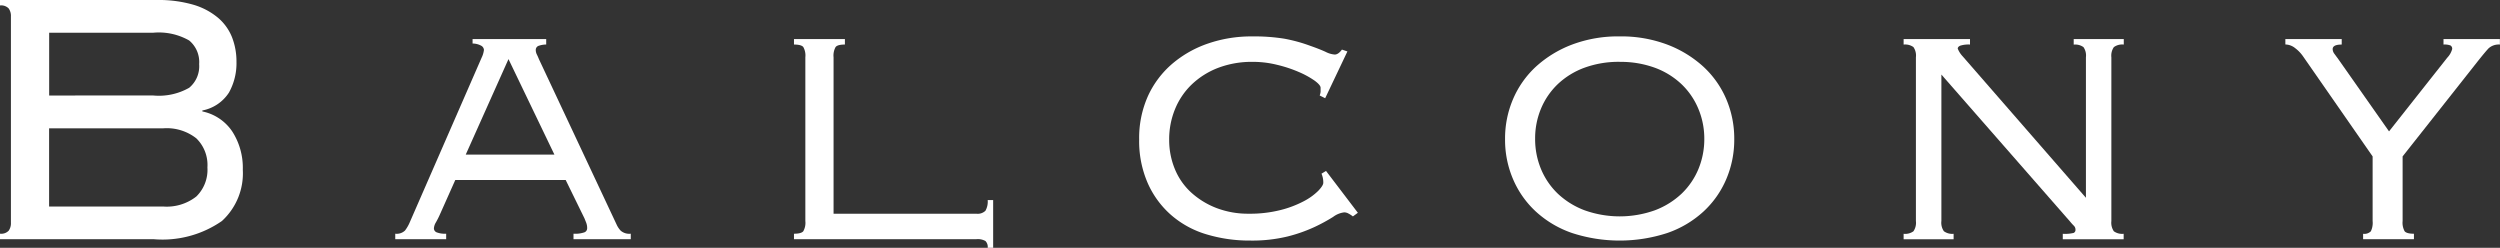
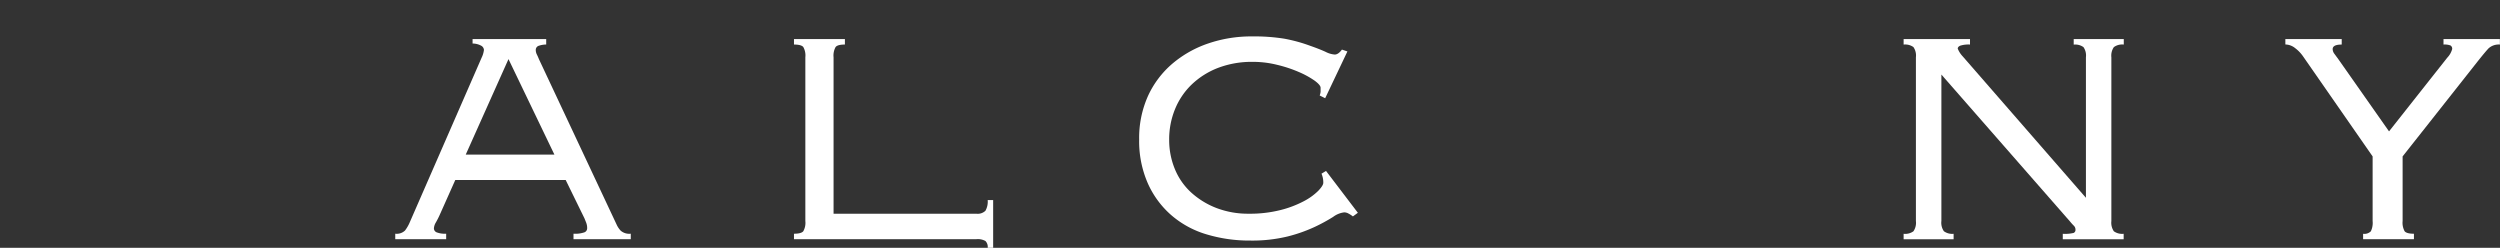
<svg xmlns="http://www.w3.org/2000/svg" width="151.326" height="15">
  <rect width="100%" height="100%" fill="#333333" stroke="none" />
  <defs>
    <clipPath id="a">
      <path data-name="長方形 7" fill="none" d="M0 0h151.326v15H0z" />
    </clipPath>
  </defs>
  <g data-name="グループ 12" clip-path="url(#a)" fill="#fff">
-     <path data-name="パス 101" d="M.661.991A.778.778 0 00.524.51.63.63 0 000 .33V.001h9.469a7.525 7.525 0 012.244.288 4.135 4.135 0 011.5.8 3.006 3.006 0 01.838 1.183 4.028 4.028 0 01.263 1.473 3.643 3.643 0 01-.454 1.856 2.466 2.466 0 01-1.612 1.086v.058a2.876 2.876 0 011.817 1.223 4.061 4.061 0 01.632 2.3 3.907 3.907 0 01-1.264 3.109 6.306 6.306 0 01-4.157 1.1H0v-.331a.63.63 0 00.524-.18.774.774 0 00.137-.481zM9.276 5.78a3.71 3.71 0 002.174-.466 1.693 1.693 0 00.605-1.432 1.693 1.693 0 00-.605-1.432 3.708 3.708 0 00-2.174-.469h-6.3v3.8zm.605 6.721a2.9 2.9 0 002-.605 2.253 2.253 0 00.674-1.762 2.248 2.248 0 00-.674-1.762 2.894 2.894 0 00-2-.605H2.972v4.734z" />
    <path data-name="パス 102" d="M23.925 14.146a.721.721 0 00.591-.193 2.3 2.3 0 00.288-.5l4.35-9.964a1.467 1.467 0 00.139-.468.313.313 0 00-.153-.247 1.09 1.09 0 00-.535-.139v-.27h4.457v.331a1.324 1.324 0 00-.427.068.261.261 0 00-.205.261.6.6 0 00.068.276c.045.092.086.184.122.276l4.706 10.02a1.348 1.348 0 00.25.371.8.8 0 00.605.178v.331h-3.467v-.331a1.7 1.7 0 00.661-.083.263.263 0 00.166-.247.911.911 0 00-.056-.331l-.11-.274-1.133-2.314h-6.684l-.935 2.095a5.201 5.201 0 01-.236.466.8.8 0 00-.122.358.262.262 0 00.164.247 1.4 1.4 0 00.578.083v.331h-3.082zm4.267-4.789h5.366l-2.779-5.78z" />
    <path data-name="パス 103" d="M59.786 15a.506.506 0 00-.137-.412.947.947 0 00-.551-.11H48.06v-.331c.292 0 .483-.05.564-.151a1.034 1.034 0 00.124-.618V3.467a1.045 1.045 0 00-.124-.62c-.081-.1-.272-.151-.564-.151v-.331h3.082v.331c-.292 0-.481.05-.562.151a1.059 1.059 0 00-.124.62v9.469h8.641a.672.672 0 00.551-.178 1.114 1.114 0 00.137-.647h.331V15z" />
    <path data-name="パス 104" d="M79.882 5.78a.938.938 0 00.054-.22v-.248c0-.11-.119-.25-.357-.427a5.27 5.27 0 00-.949-.522 7.975 7.975 0 00-1.324-.439 6.073 6.073 0 00-1.472-.18 5.725 5.725 0 00-2.12.371 4.8 4.8 0 00-1.6 1.019 4.347 4.347 0 00-1 1.5 4.783 4.783 0 00-.343 1.815 4.59 4.59 0 00.346 1.79 3.949 3.949 0 00.991 1.418 4.863 4.863 0 001.527.935 5.335 5.335 0 001.952.344 7.531 7.531 0 001.915-.22 6.311 6.311 0 001.418-.537 3.589 3.589 0 00.879-.634q.3-.316.3-.481a1.338 1.338 0 00-.108-.551l.274-.166 1.927 2.533-.3.22a1.714 1.714 0 00-.33-.205.581.581 0 00-.195-.041 1.4 1.4 0 00-.674.276 10.408 10.408 0 01-1.113.605 9.175 9.175 0 01-1.639.578 9.064 9.064 0 01-2.27.248 8.984 8.984 0 01-2.63-.373 5.747 5.747 0 01-2.133-1.156 5.526 5.526 0 01-1.432-1.94 6.336 6.336 0 01-.522-2.642 6.2 6.2 0 01.535-2.642 5.68 5.68 0 011.475-1.954 6.648 6.648 0 012.174-1.225 8.046 8.046 0 012.642-.425 11.48 11.48 0 011.954.137 9.424 9.424 0 011.594.439c.367.128.67.249.91.358a1.457 1.457 0 00.551.164c.148 0 .292-.1.439-.3l.331.112-1.346 2.832z" />
-     <path data-name="パス 105" d="M98.038 2.203a7.893 7.893 0 012.876.494 6.832 6.832 0 012.188 1.335A5.735 5.735 0 01104.492 6a6.086 6.086 0 01.483 2.423 6.071 6.071 0 01-.483 2.421 5.7 5.7 0 01-1.389 1.969 6.247 6.247 0 01-2.188 1.293 9.306 9.306 0 01-5.753 0 6.247 6.247 0 01-2.188-1.293 5.7 5.7 0 01-1.389-1.969 6.04 6.04 0 01-.483-2.421A6.055 6.055 0 0191.585 6a5.735 5.735 0 011.389-1.969 6.833 6.833 0 012.188-1.334 7.893 7.893 0 012.876-.494m0 1.54a6.042 6.042 0 00-2.134.357 4.721 4.721 0 00-1.61.992 4.374 4.374 0 00-1.018 1.488 4.664 4.664 0 00-.354 1.814 4.729 4.729 0 00.358 1.844 4.4 4.4 0 001.018 1.488 4.857 4.857 0 001.61 1 6.324 6.324 0 004.269 0 4.848 4.848 0 001.608-1 4.4 4.4 0 001.019-1.488 4.729 4.729 0 00.358-1.844 4.664 4.664 0 00-.362-1.814 4.378 4.378 0 00-1.019-1.486 4.712 4.712 0 00-1.608-.992 6.042 6.042 0 00-2.134-.357" />
    <path data-name="パス 106" d="M115.227 14.152a.856.856 0 00.593-.151.905.905 0 00.151-.62V3.467a.9.9 0 00-.151-.618.856.856 0 00-.593-.151v-.332h4.018v.331a1.63 1.63 0 00-.591.068q-.151.068-.151.178a1.462 1.462 0 00.3.468l7.459 8.561V3.467a.89.89 0 00-.149-.615.854.854 0 00-.591-.151v-.335h3.031v.331a.856.856 0 00-.6.155.909.909 0 00-.151.618v9.91a.915.915 0 00.151.62.856.856 0 00.593.151v.331h-3.685v-.33a2.211 2.211 0 00.661-.054.2.2 0 00.108-.195.328.328 0 00-.094-.234 3.219 3.219 0 01-.236-.261l-7.787-8.895v8.863a.9.9 0 00.151.62.851.851 0 00.589.156v.331h-3.026z" />
    <path data-name="パス 107" d="M143.04 14.152a.559.559 0 00.468-.151 1.168 1.168 0 00.108-.62V9.468l-4.21-6.056a2.192 2.192 0 00-.481-.5.971.971 0 00-.591-.22v-.326h3.411v.331c-.366 0-.548.092-.548.276a.488.488 0 00.108.288c.074.1.137.189.195.263l3.109 4.428 3.522-4.457a1.226 1.226 0 00.3-.522.228.228 0 00-.1-.22 1 1 0 00-.425-.056v-.331h3.413v.331a.912.912 0 00-.688.232q-.219.235-.634.758l-4.566 5.781v3.909a1.073 1.073 0 00.122.62c.081.1.272.151.564.151v.331h-3.077z" />
  </g>
</svg>